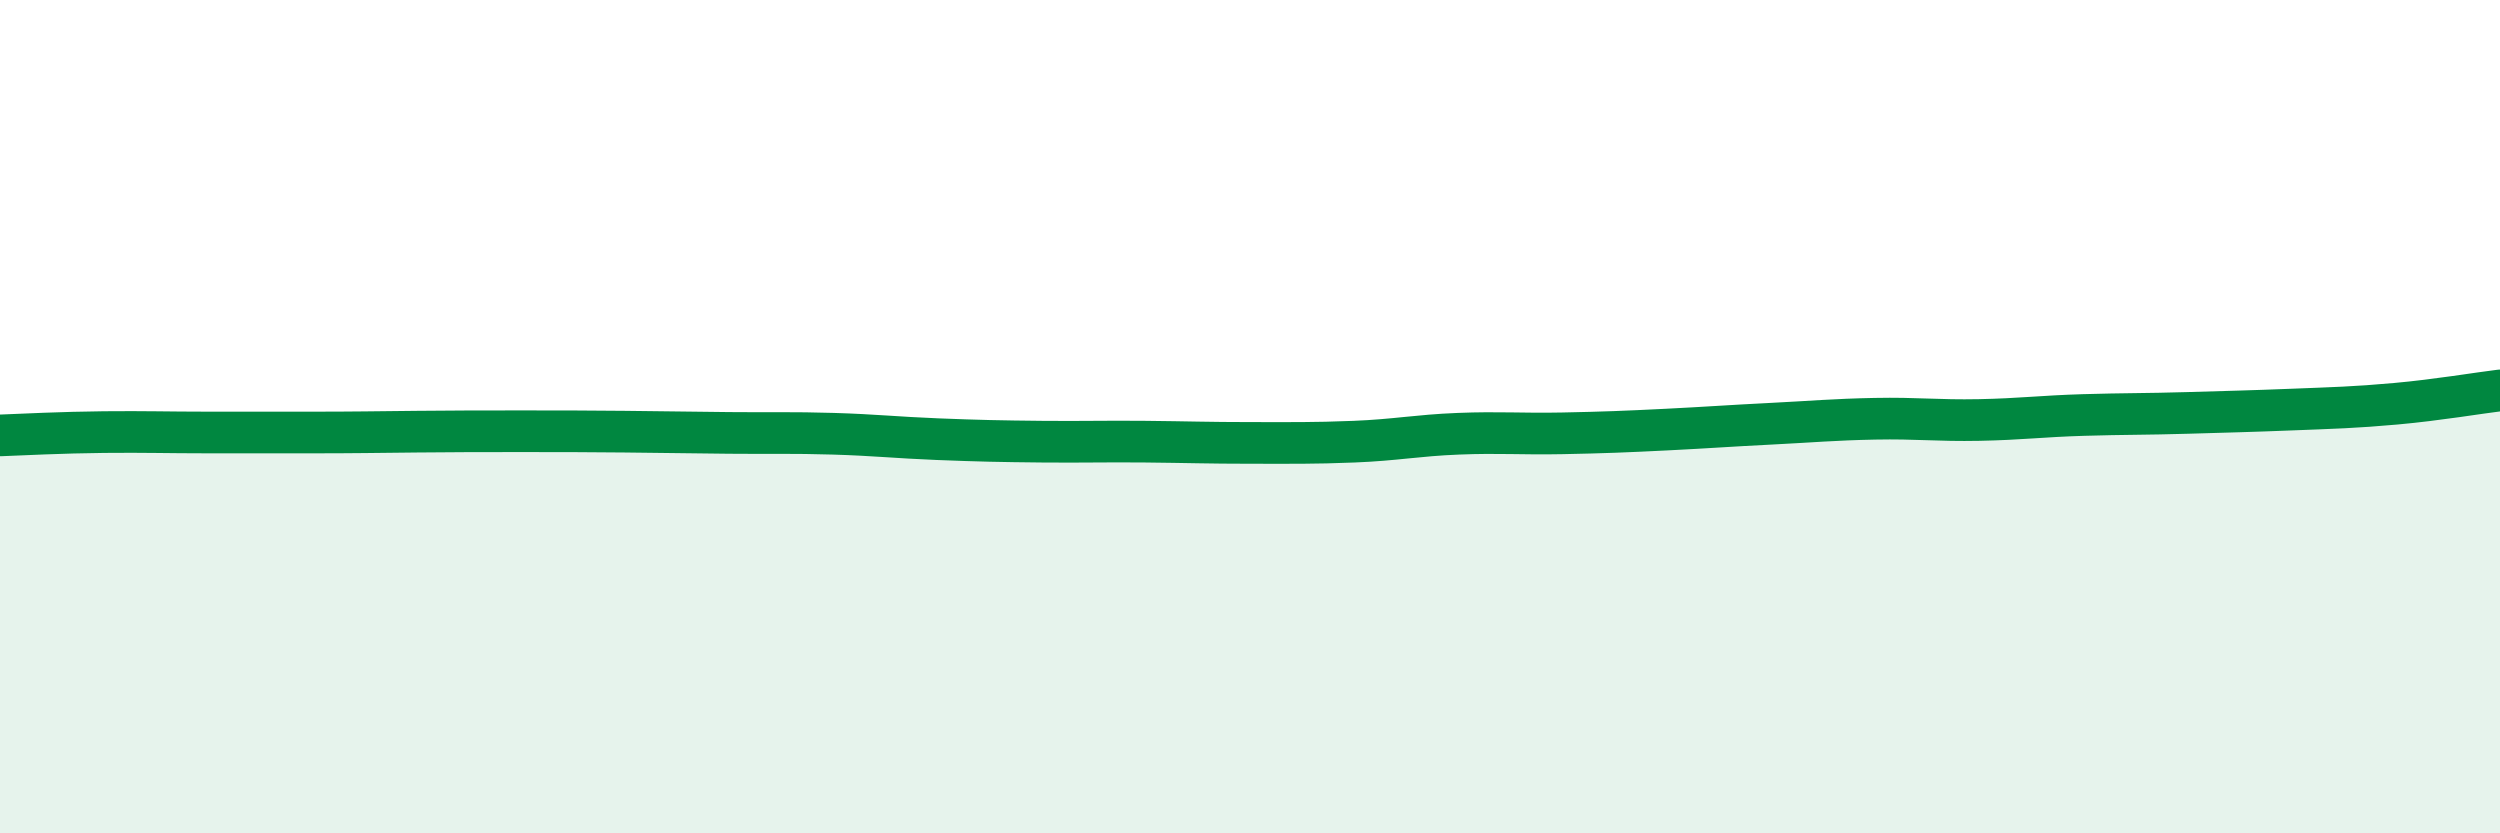
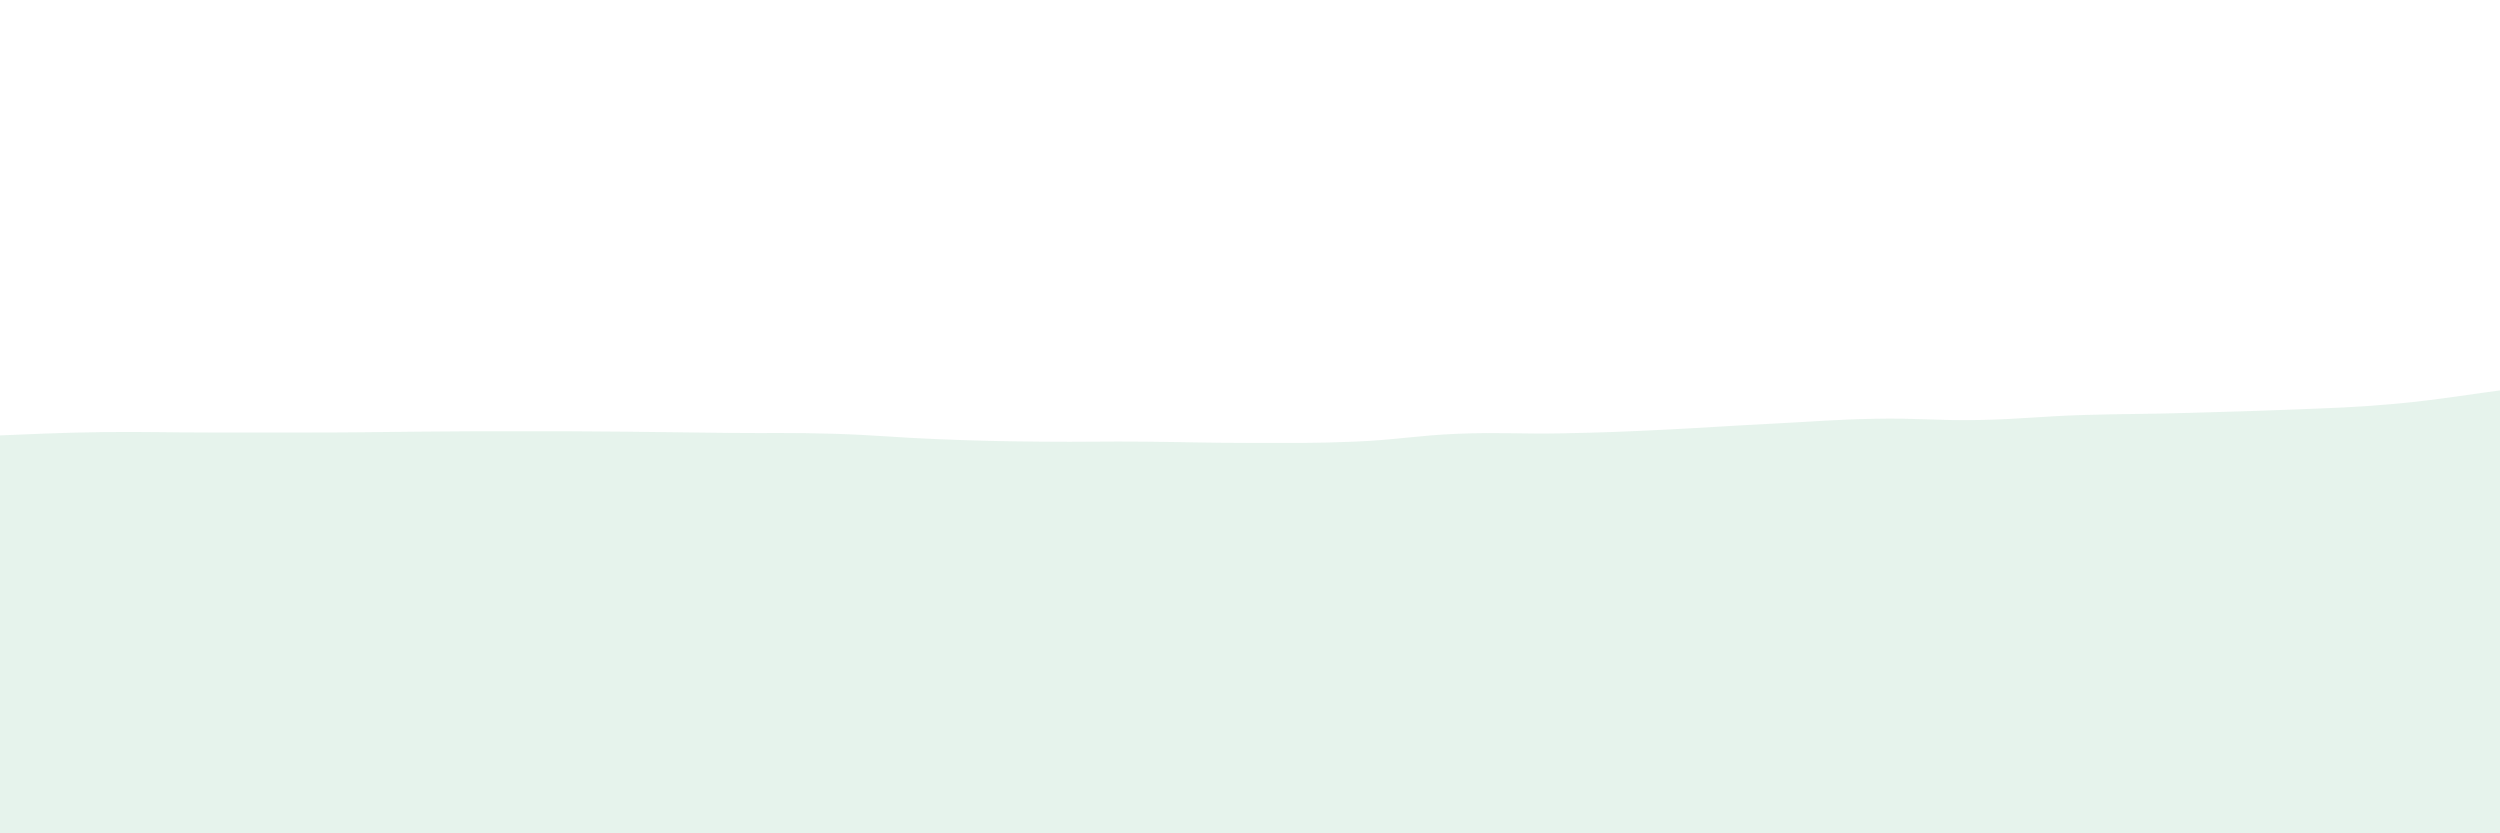
<svg xmlns="http://www.w3.org/2000/svg" width="60" height="20" viewBox="0 0 60 20">
  <path d="M 0,10.45 C 0.5,10.43 1.5,10.38 2.5,10.37 C 3.5,10.36 4,10.38 5,10.38 C 6,10.38 6.5,10.38 7.5,10.38 C 8.5,10.38 9,10.37 10,10.36 C 11,10.35 11.5,10.35 12.5,10.35 C 13.5,10.35 14,10.35 15,10.36 C 16,10.37 16.5,10.38 17.5,10.39 C 18.5,10.4 19,10.38 20,10.41 C 21,10.44 21.5,10.5 22.5,10.54 C 23.5,10.58 24,10.59 25,10.6 C 26,10.61 26.5,10.59 27.5,10.6 C 28.5,10.61 29,10.63 30,10.63 C 31,10.63 31.5,10.64 32.5,10.6 C 33.5,10.56 34,10.45 35,10.41 C 36,10.37 36.5,10.42 37.5,10.4 C 38.5,10.38 39,10.36 40,10.31 C 41,10.26 41.5,10.22 42.5,10.17 C 43.5,10.12 44,10.07 45,10.05 C 46,10.03 46.5,10.1 47.5,10.08 C 48.5,10.06 49,9.99 50,9.96 C 51,9.93 51.5,9.94 52.5,9.91 C 53.5,9.88 54,9.87 55,9.83 C 56,9.79 56.5,9.78 57.5,9.69 C 58.5,9.6 59.5,9.43 60,9.37L60 20L0 20Z" fill="#008740" opacity="0.1" stroke-linecap="round" stroke-linejoin="round" />
-   <path d="M 0,10.45 C 0.5,10.43 1.5,10.38 2.5,10.37 C 3.5,10.36 4,10.38 5,10.38 C 6,10.38 6.5,10.38 7.5,10.38 C 8.5,10.38 9,10.37 10,10.36 C 11,10.35 11.5,10.35 12.5,10.35 C 13.5,10.35 14,10.35 15,10.36 C 16,10.37 16.5,10.38 17.5,10.39 C 18.5,10.4 19,10.38 20,10.41 C 21,10.44 21.5,10.5 22.5,10.54 C 23.5,10.58 24,10.59 25,10.6 C 26,10.61 26.5,10.59 27.5,10.6 C 28.5,10.61 29,10.63 30,10.63 C 31,10.63 31.5,10.64 32.5,10.6 C 33.5,10.56 34,10.45 35,10.41 C 36,10.37 36.5,10.42 37.5,10.4 C 38.5,10.38 39,10.36 40,10.31 C 41,10.26 41.5,10.22 42.5,10.17 C 43.5,10.12 44,10.07 45,10.05 C 46,10.03 46.5,10.1 47.5,10.08 C 48.5,10.06 49,9.99 50,9.96 C 51,9.93 51.5,9.94 52.5,9.91 C 53.5,9.88 54,9.87 55,9.83 C 56,9.79 56.5,9.78 57.5,9.69 C 58.5,9.6 59.5,9.43 60,9.37" stroke="#008740" stroke-width="1" fill="none" stroke-linecap="round" stroke-linejoin="round" />
</svg>